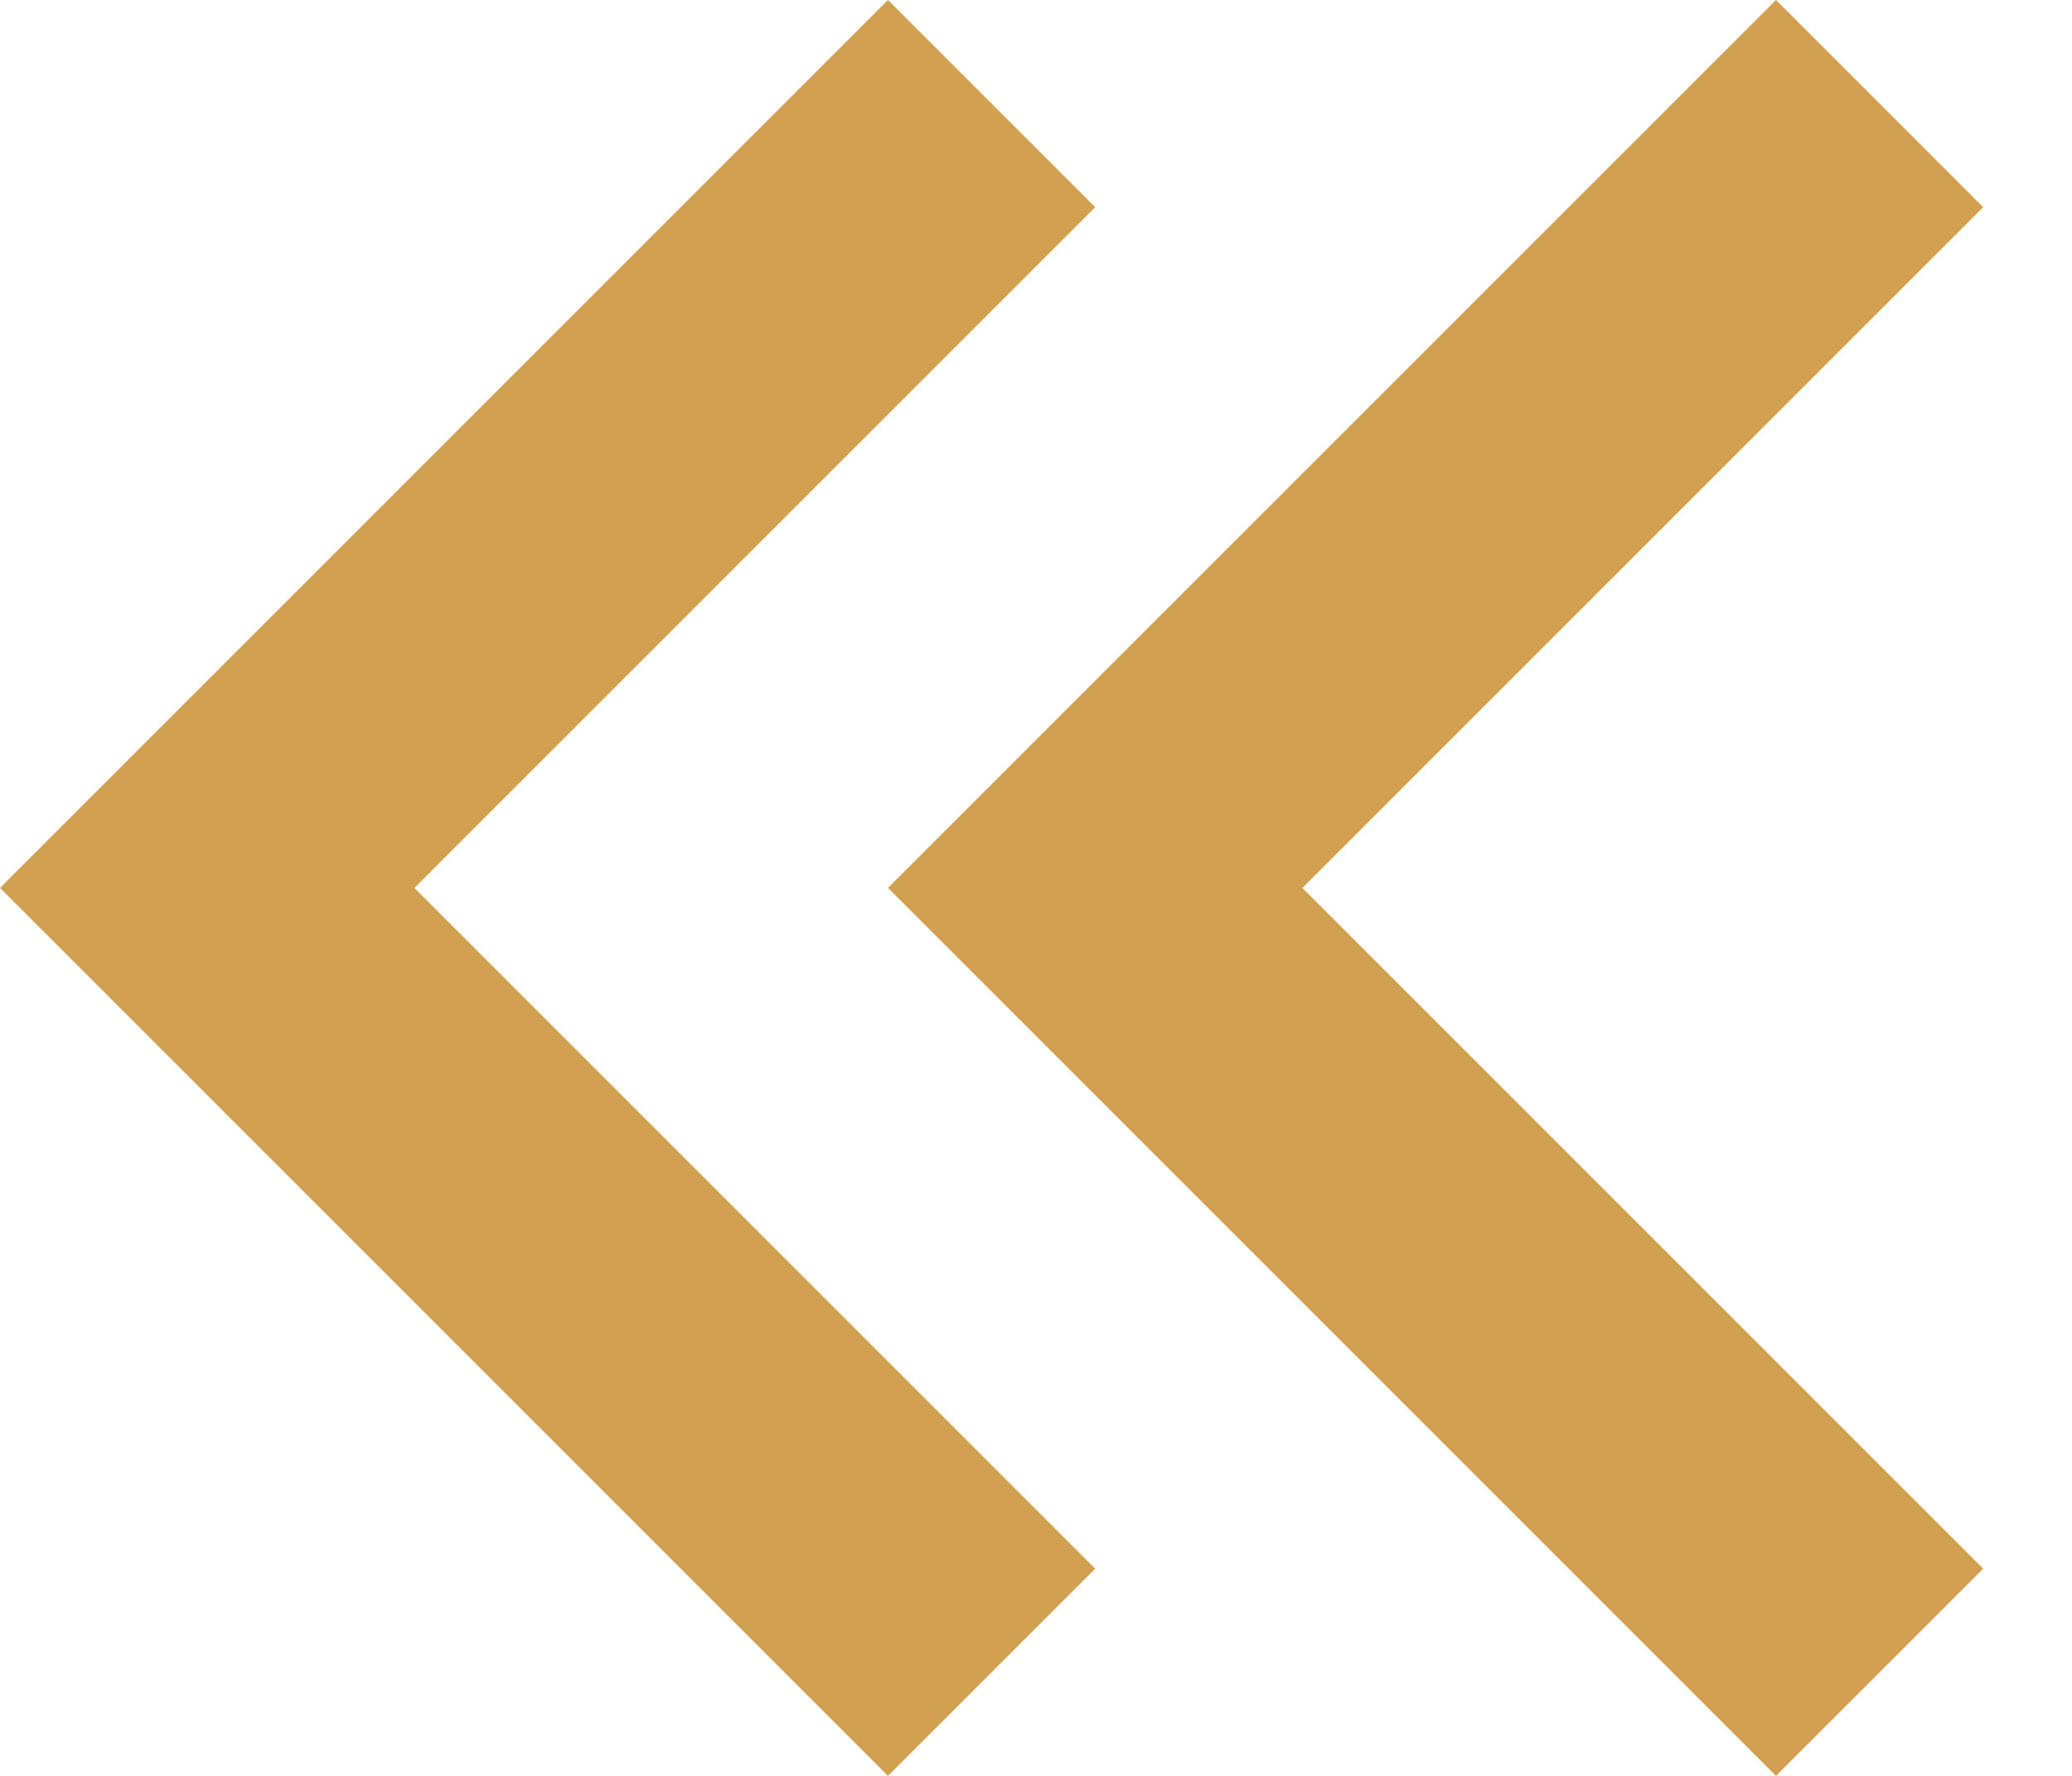
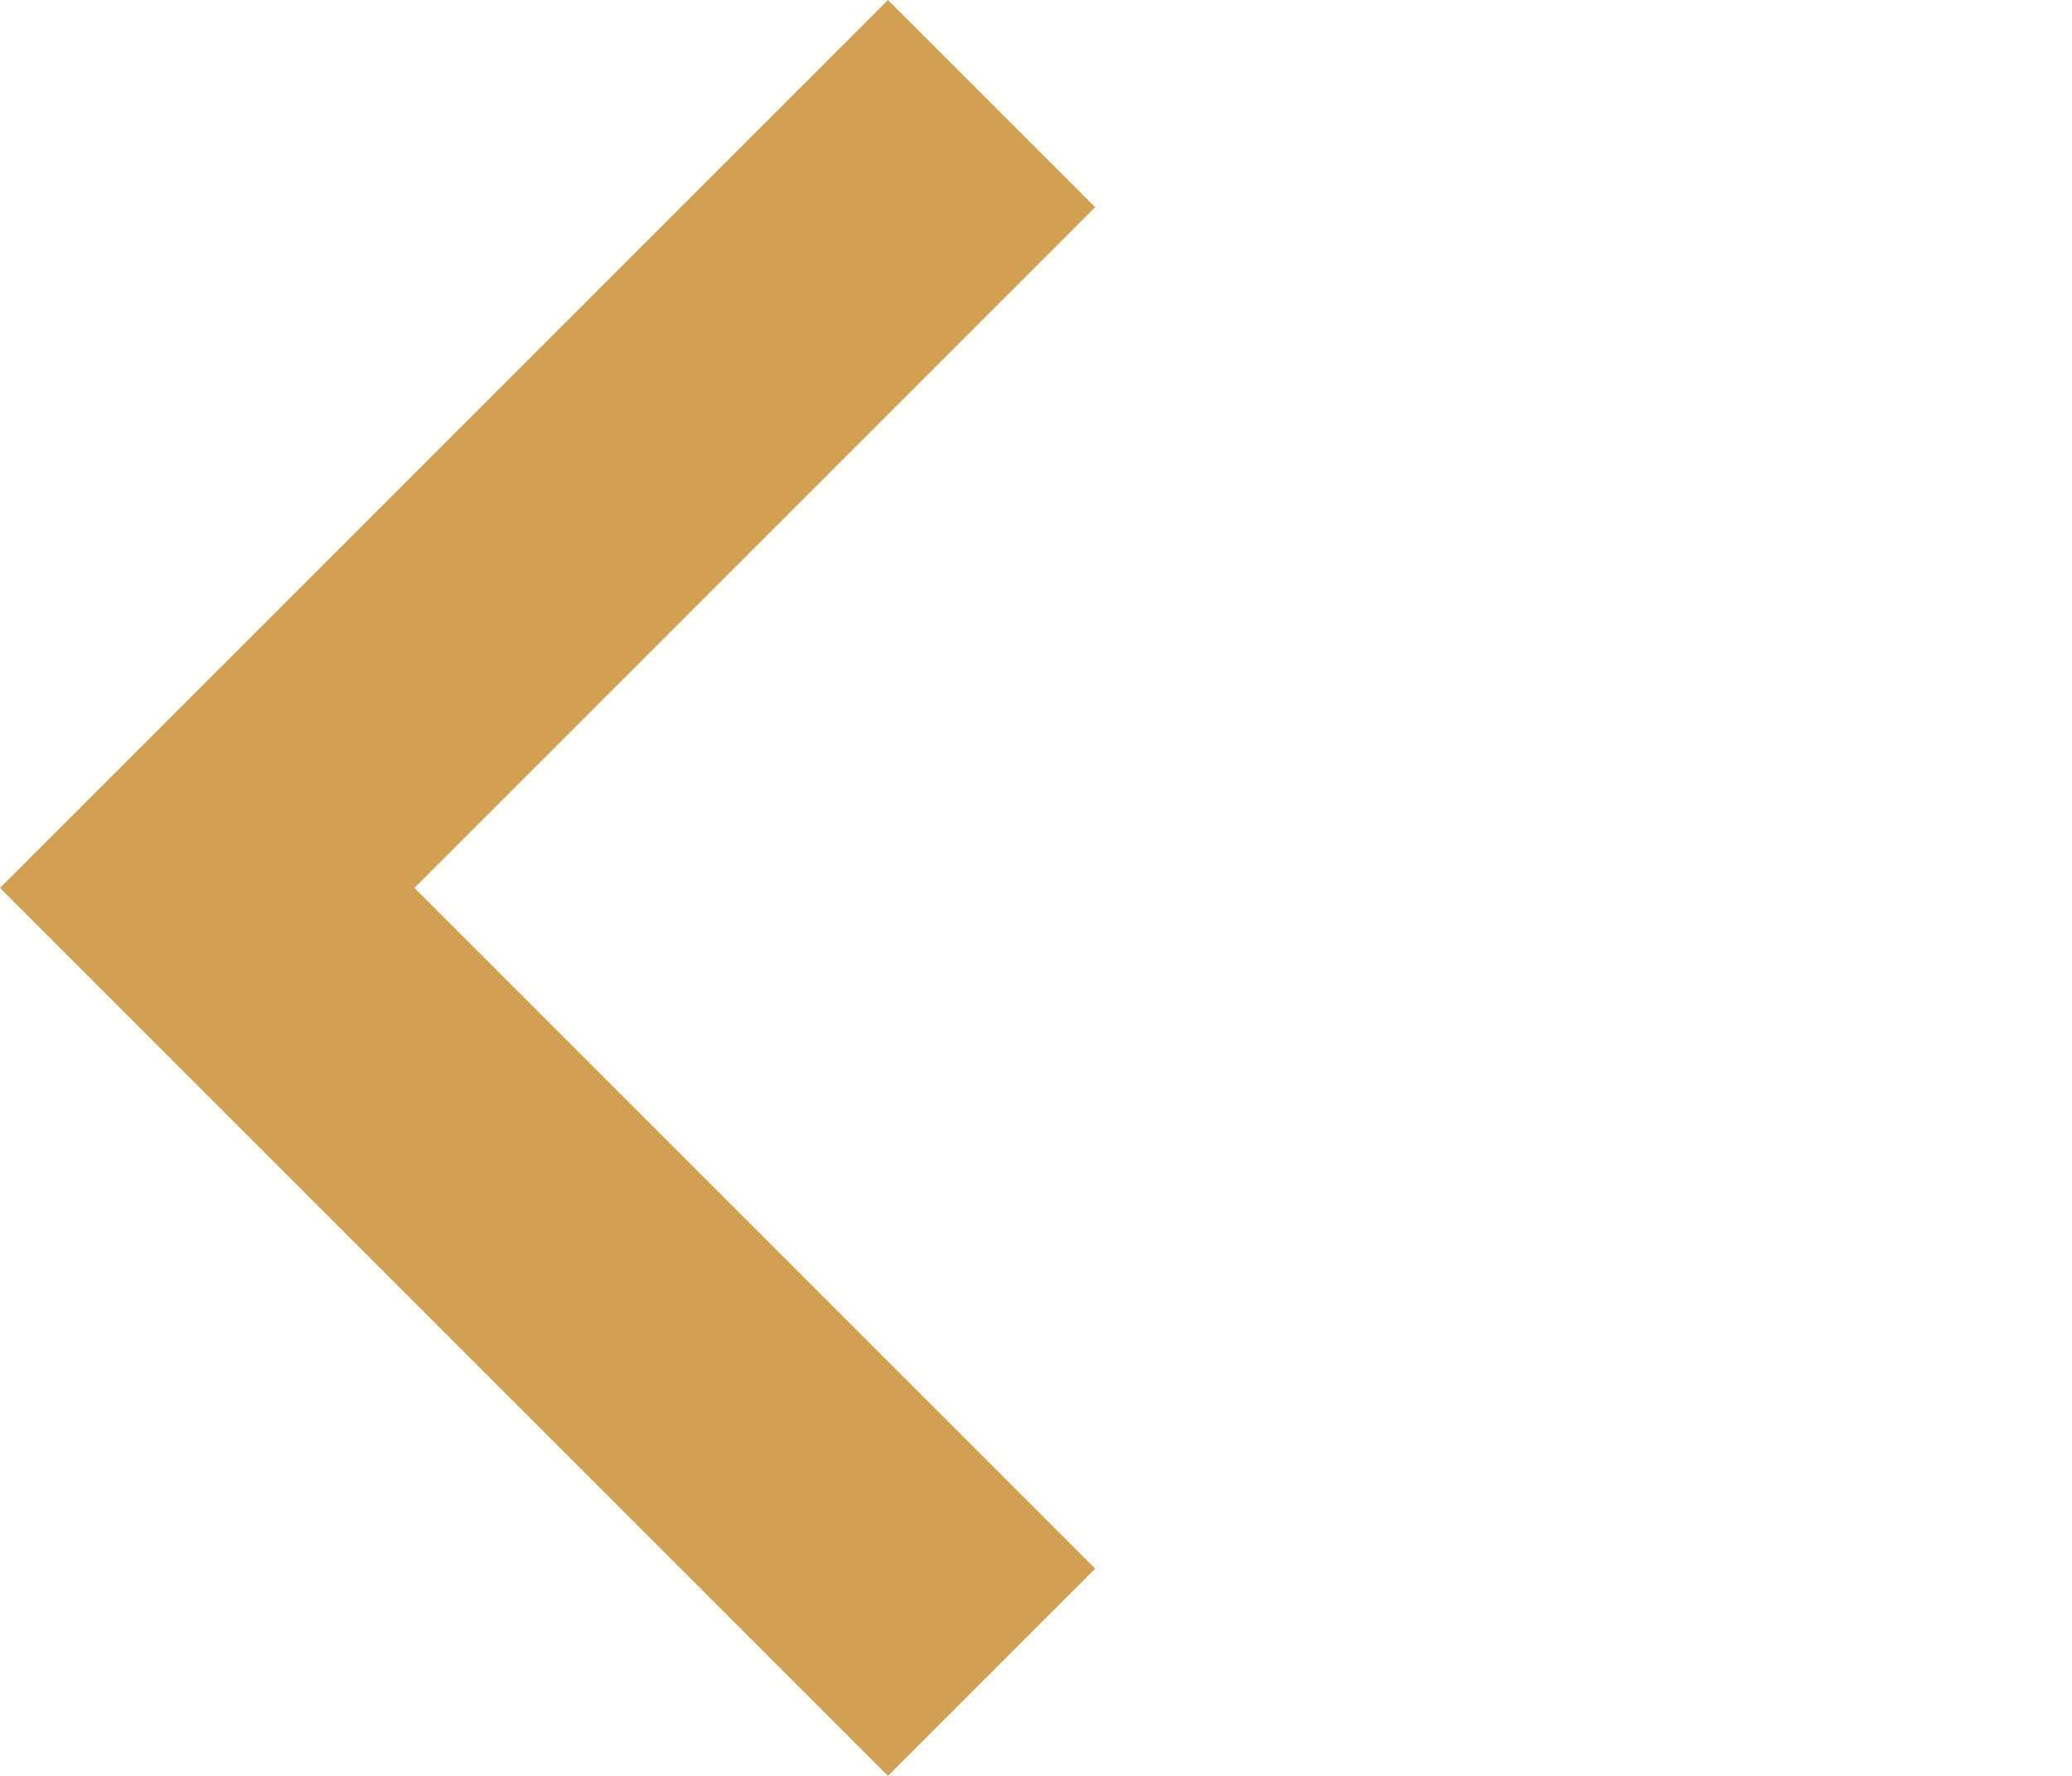
<svg xmlns="http://www.w3.org/2000/svg" id="Layer_1" data-name="Layer 1" version="1.1" viewBox="0 0 14 12">
  <defs>
    <style>.cls-1{fill:#d1a050;stroke-width:0}</style>
  </defs>
  <path class="cls-1" d="M6 12 0 6l6-6 1.4 1.4L2.8 6l4.6 4.6L6 12Z" />
-   <path class="cls-1" d="M12 12 6 6l6-6 1.4 1.4L8.8 6l4.6 4.6L12 12Z" />
</svg>